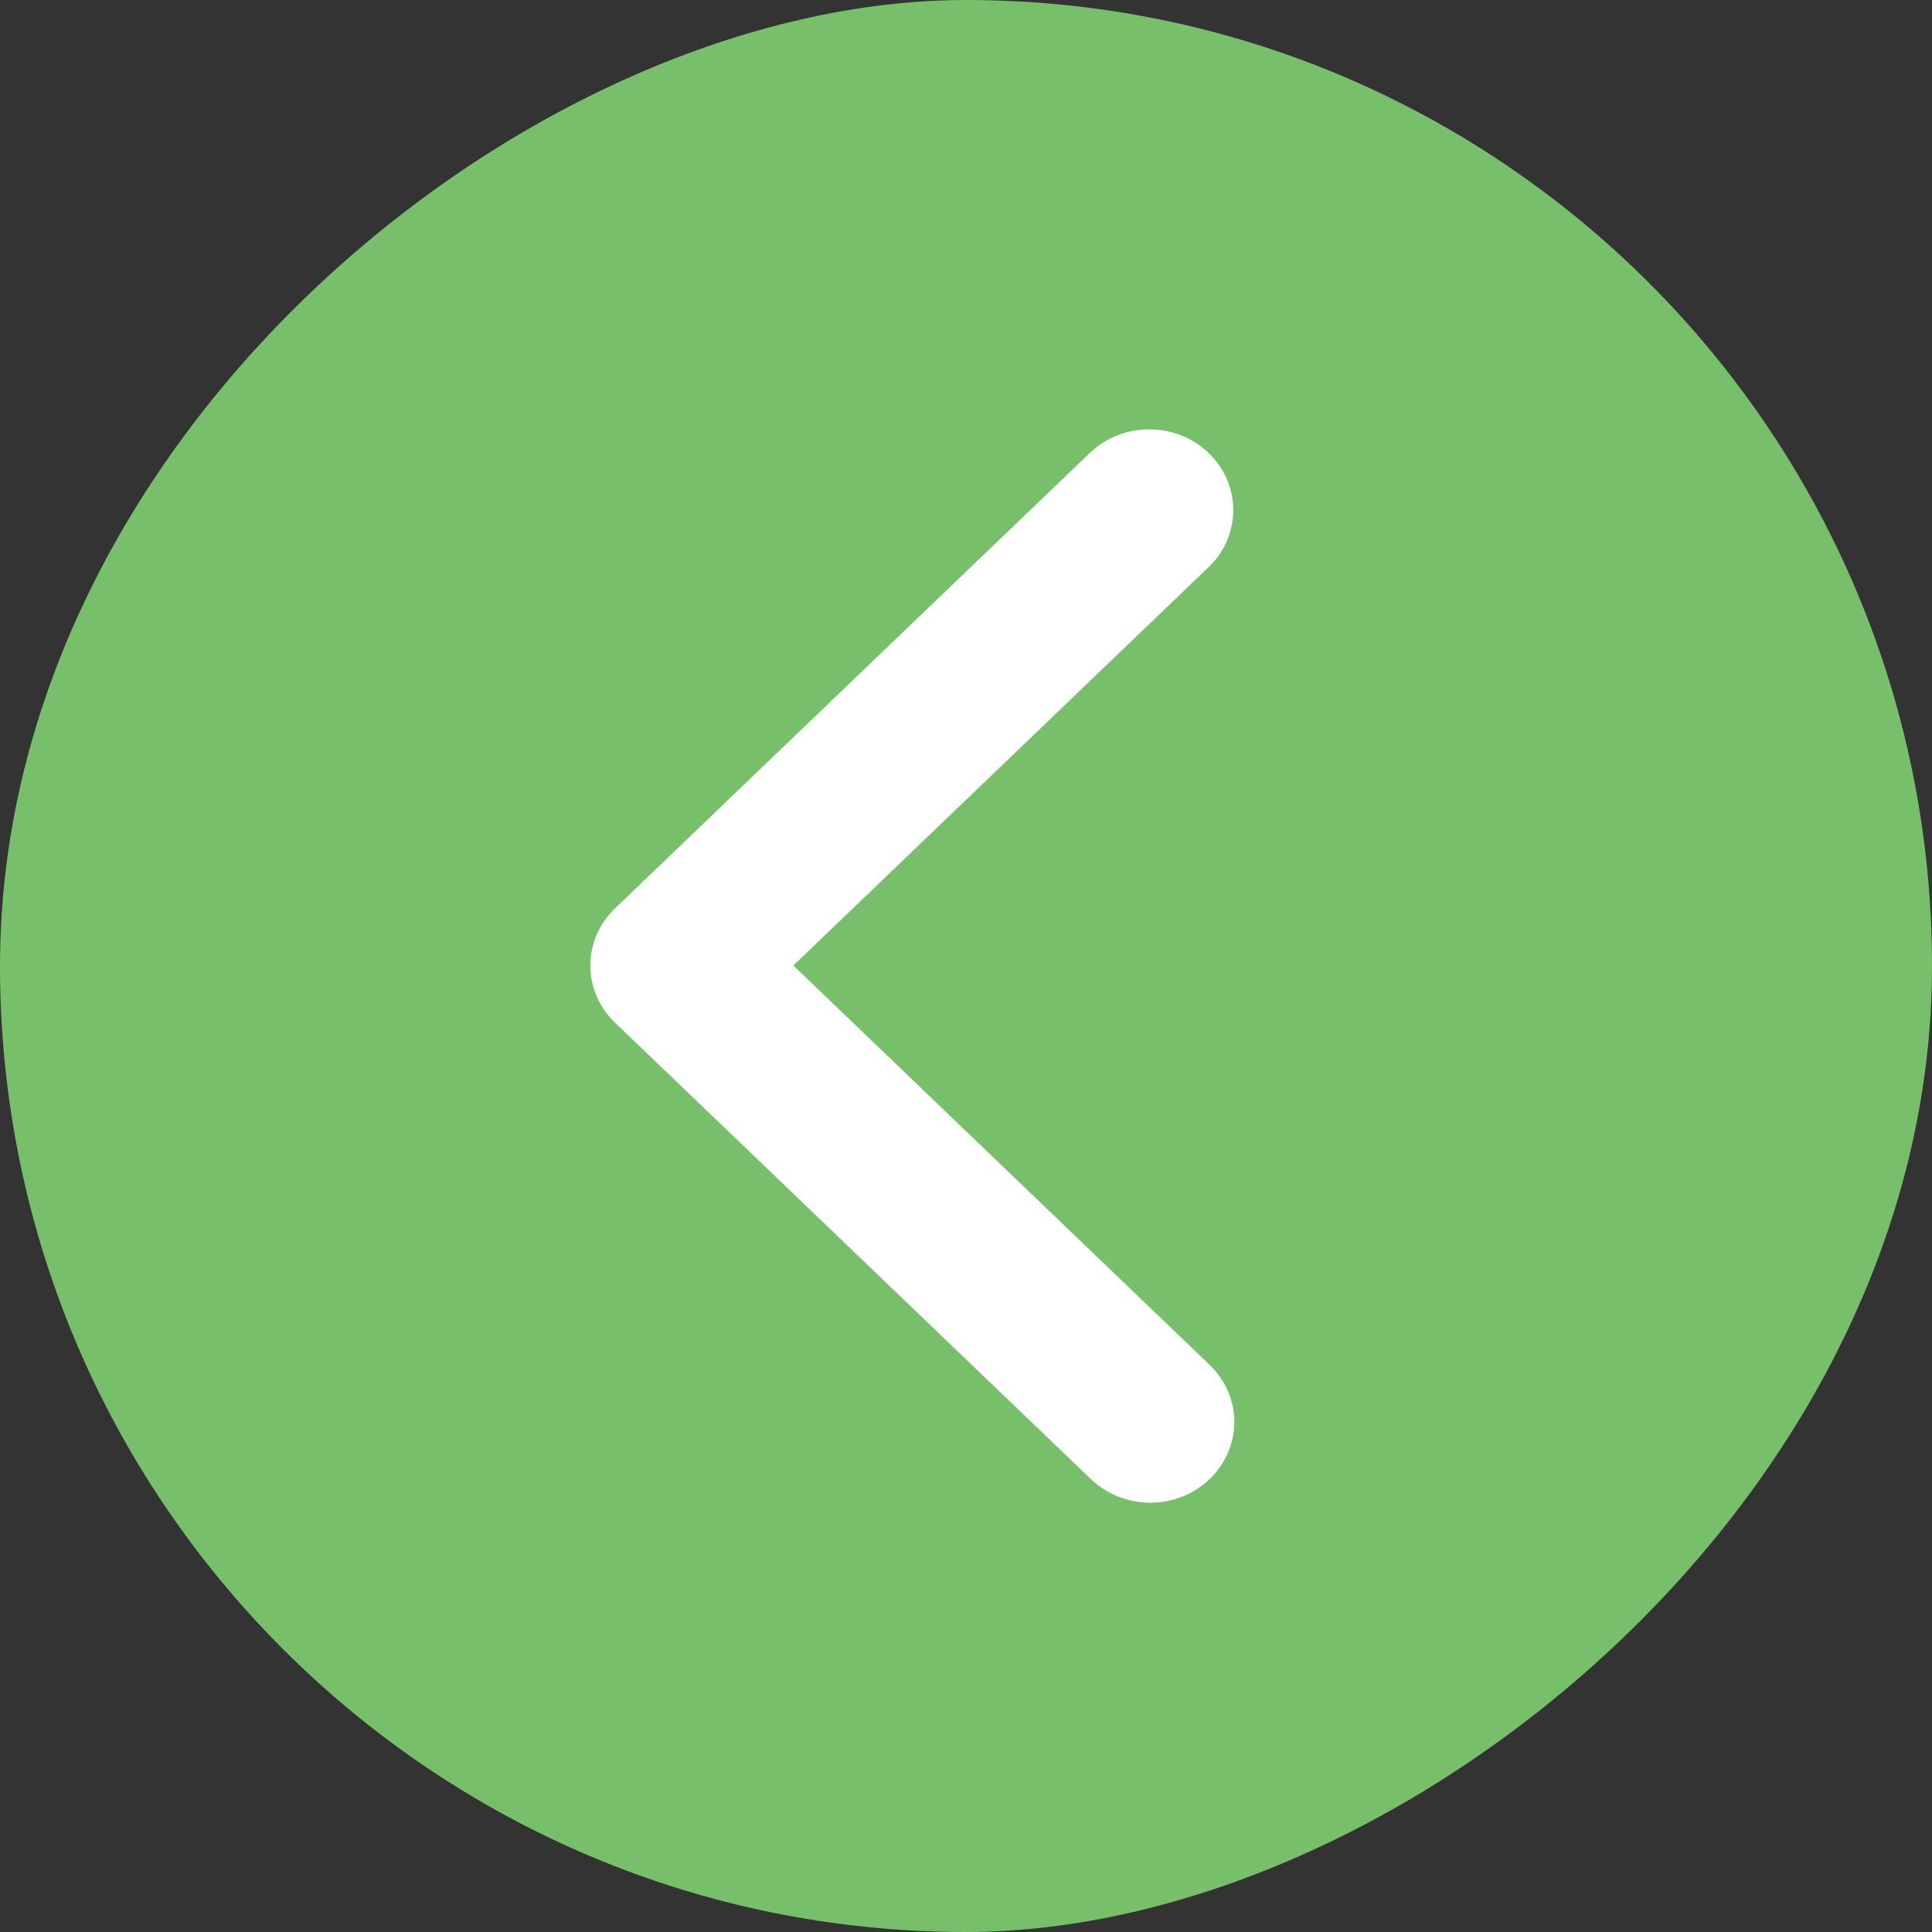
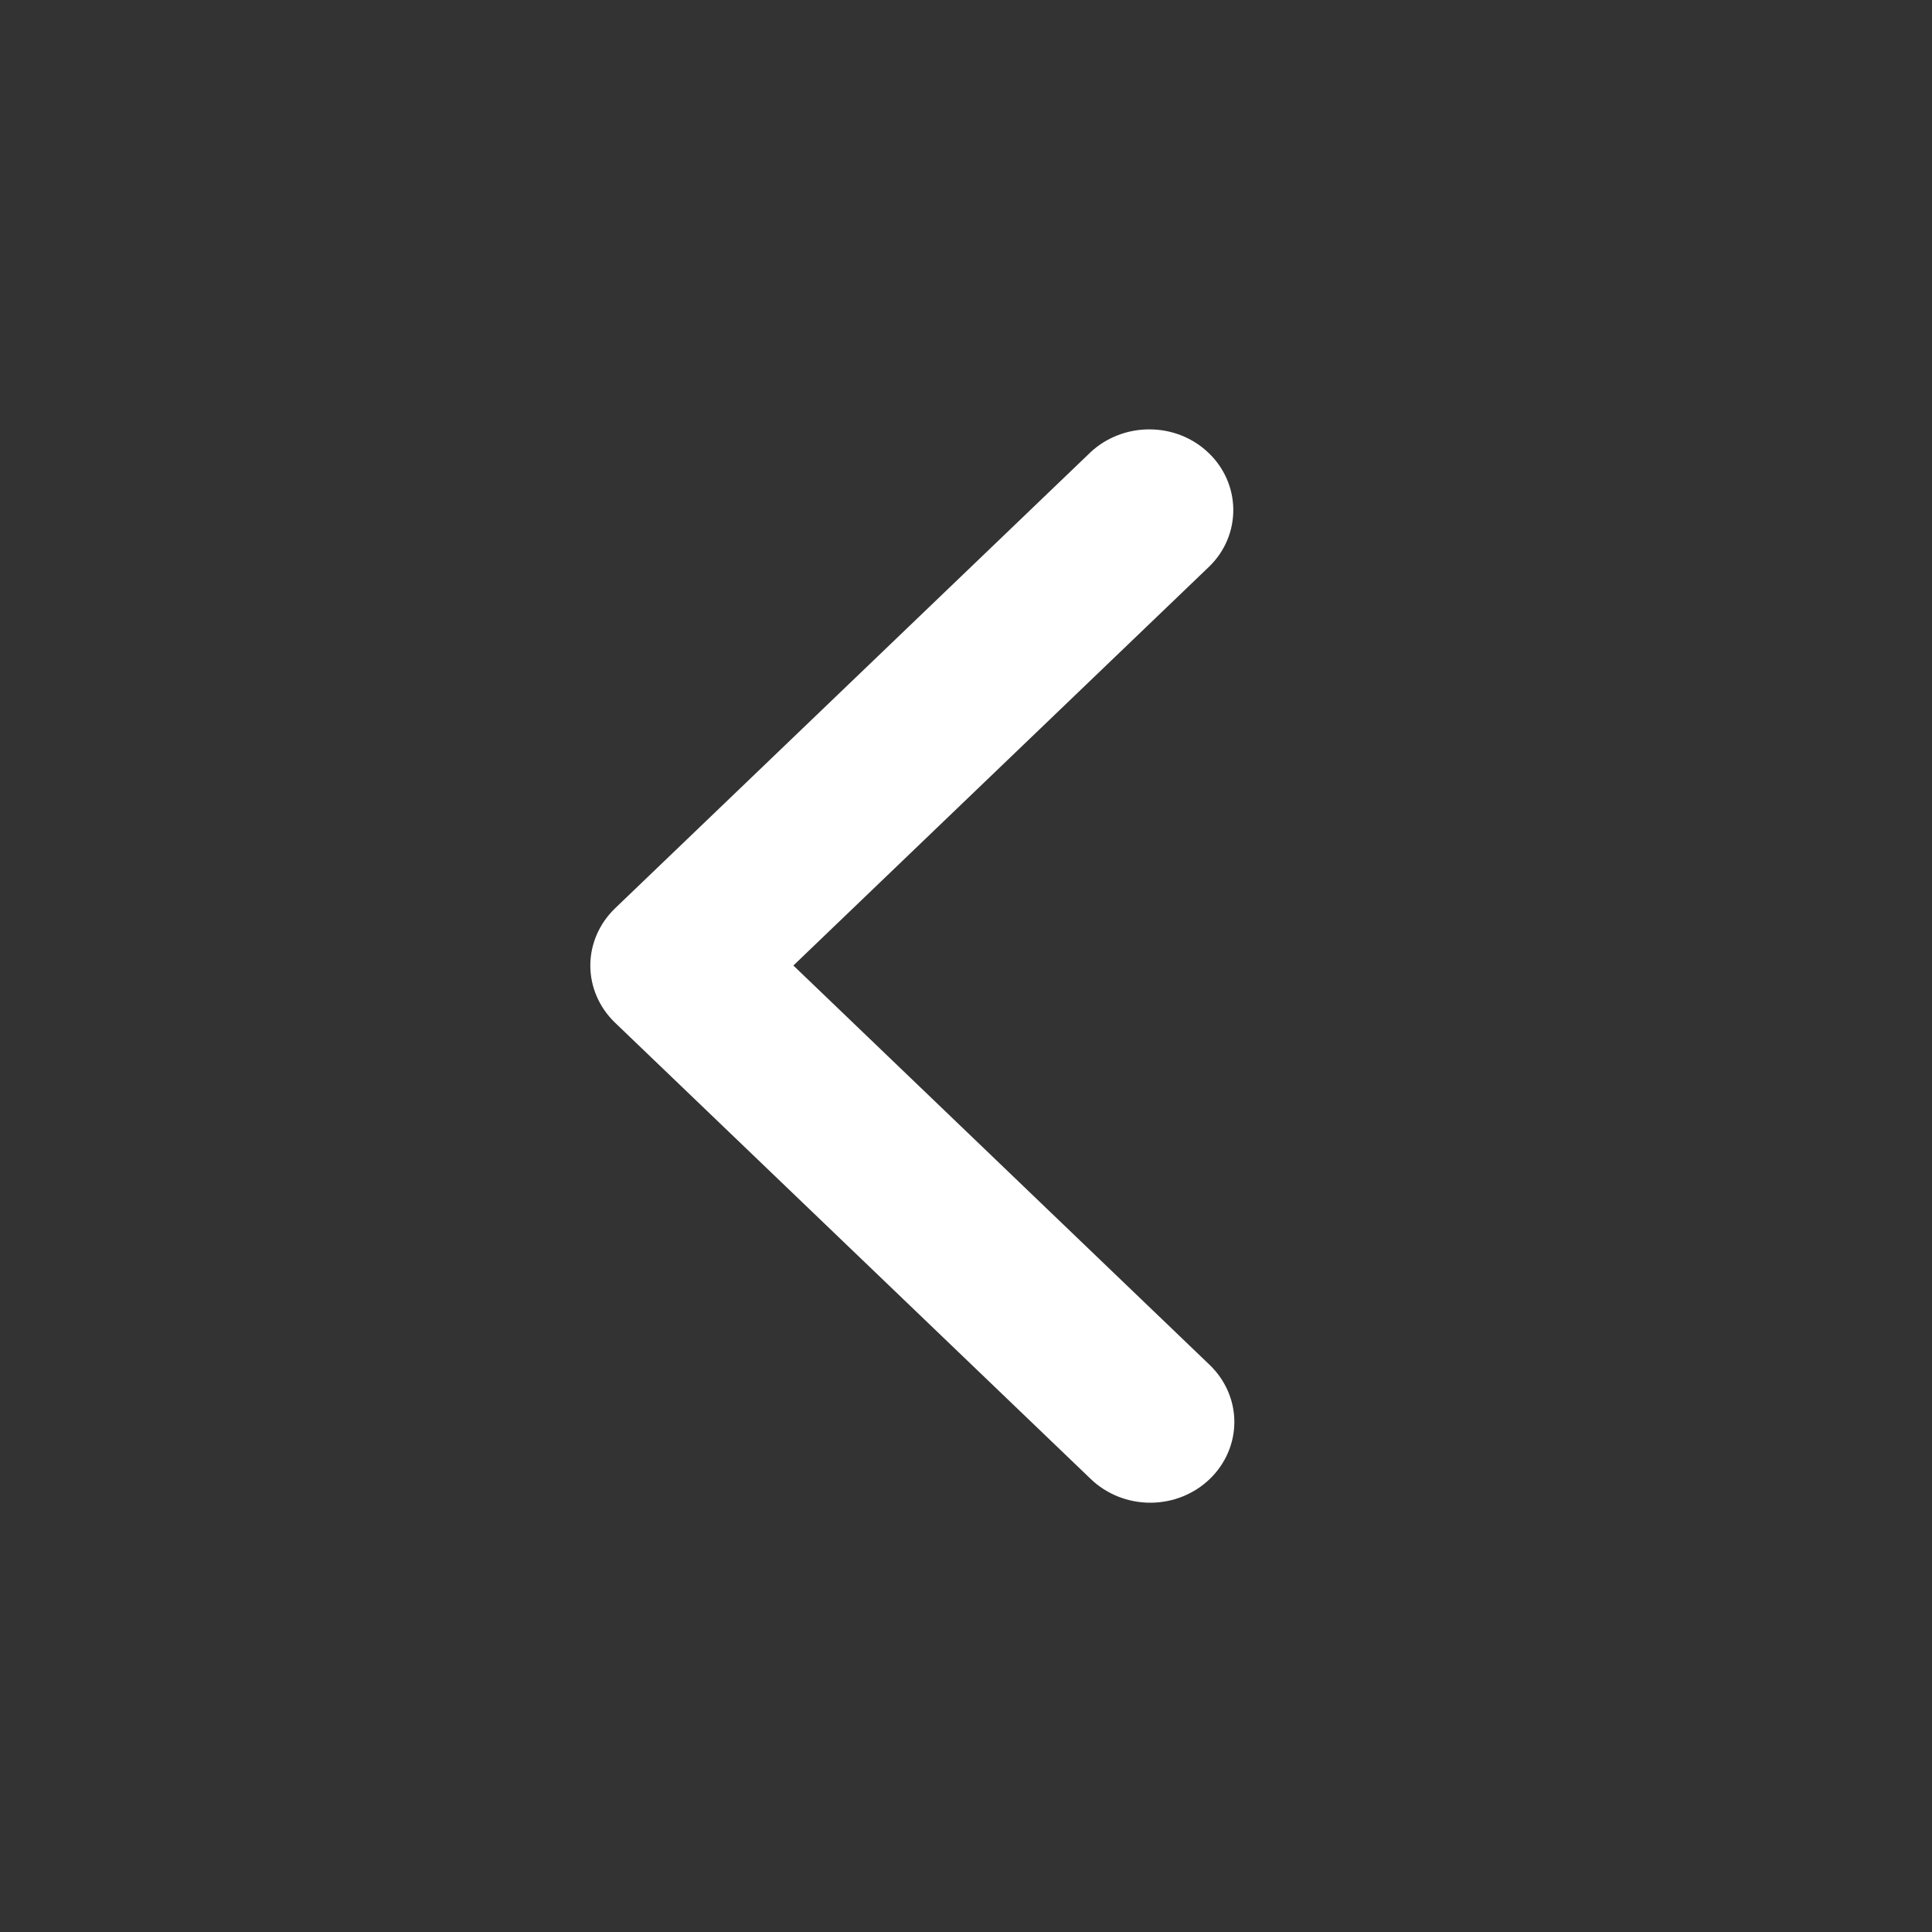
<svg xmlns="http://www.w3.org/2000/svg" width="20" height="20" viewBox="0 0 20 20" fill="none">
  <rect x="0" y="0" width="20" height="20" fill="#333333" stroke="none" />
-   <rect y="20" width="20" height="20" rx="10" transform="rotate(-90 0 20)" fill="#77BF6B" />
  <path d="M12.523 15.311C12.686 15.154 12.778 14.942 12.778 14.72C12.778 14.499 12.686 14.287 12.523 14.13L8.213 9.995L12.523 5.86C12.682 5.703 12.769 5.492 12.767 5.273C12.765 5.054 12.674 4.844 12.512 4.689C12.351 4.534 12.133 4.446 11.904 4.445C11.676 4.443 11.456 4.527 11.292 4.679L6.366 9.404C6.203 9.561 6.111 9.774 6.111 9.995C6.111 10.217 6.203 10.429 6.366 10.586L11.292 15.311C11.455 15.468 11.677 15.556 11.908 15.556C12.138 15.556 12.36 15.468 12.523 15.311Z" fill="white" />
</svg>